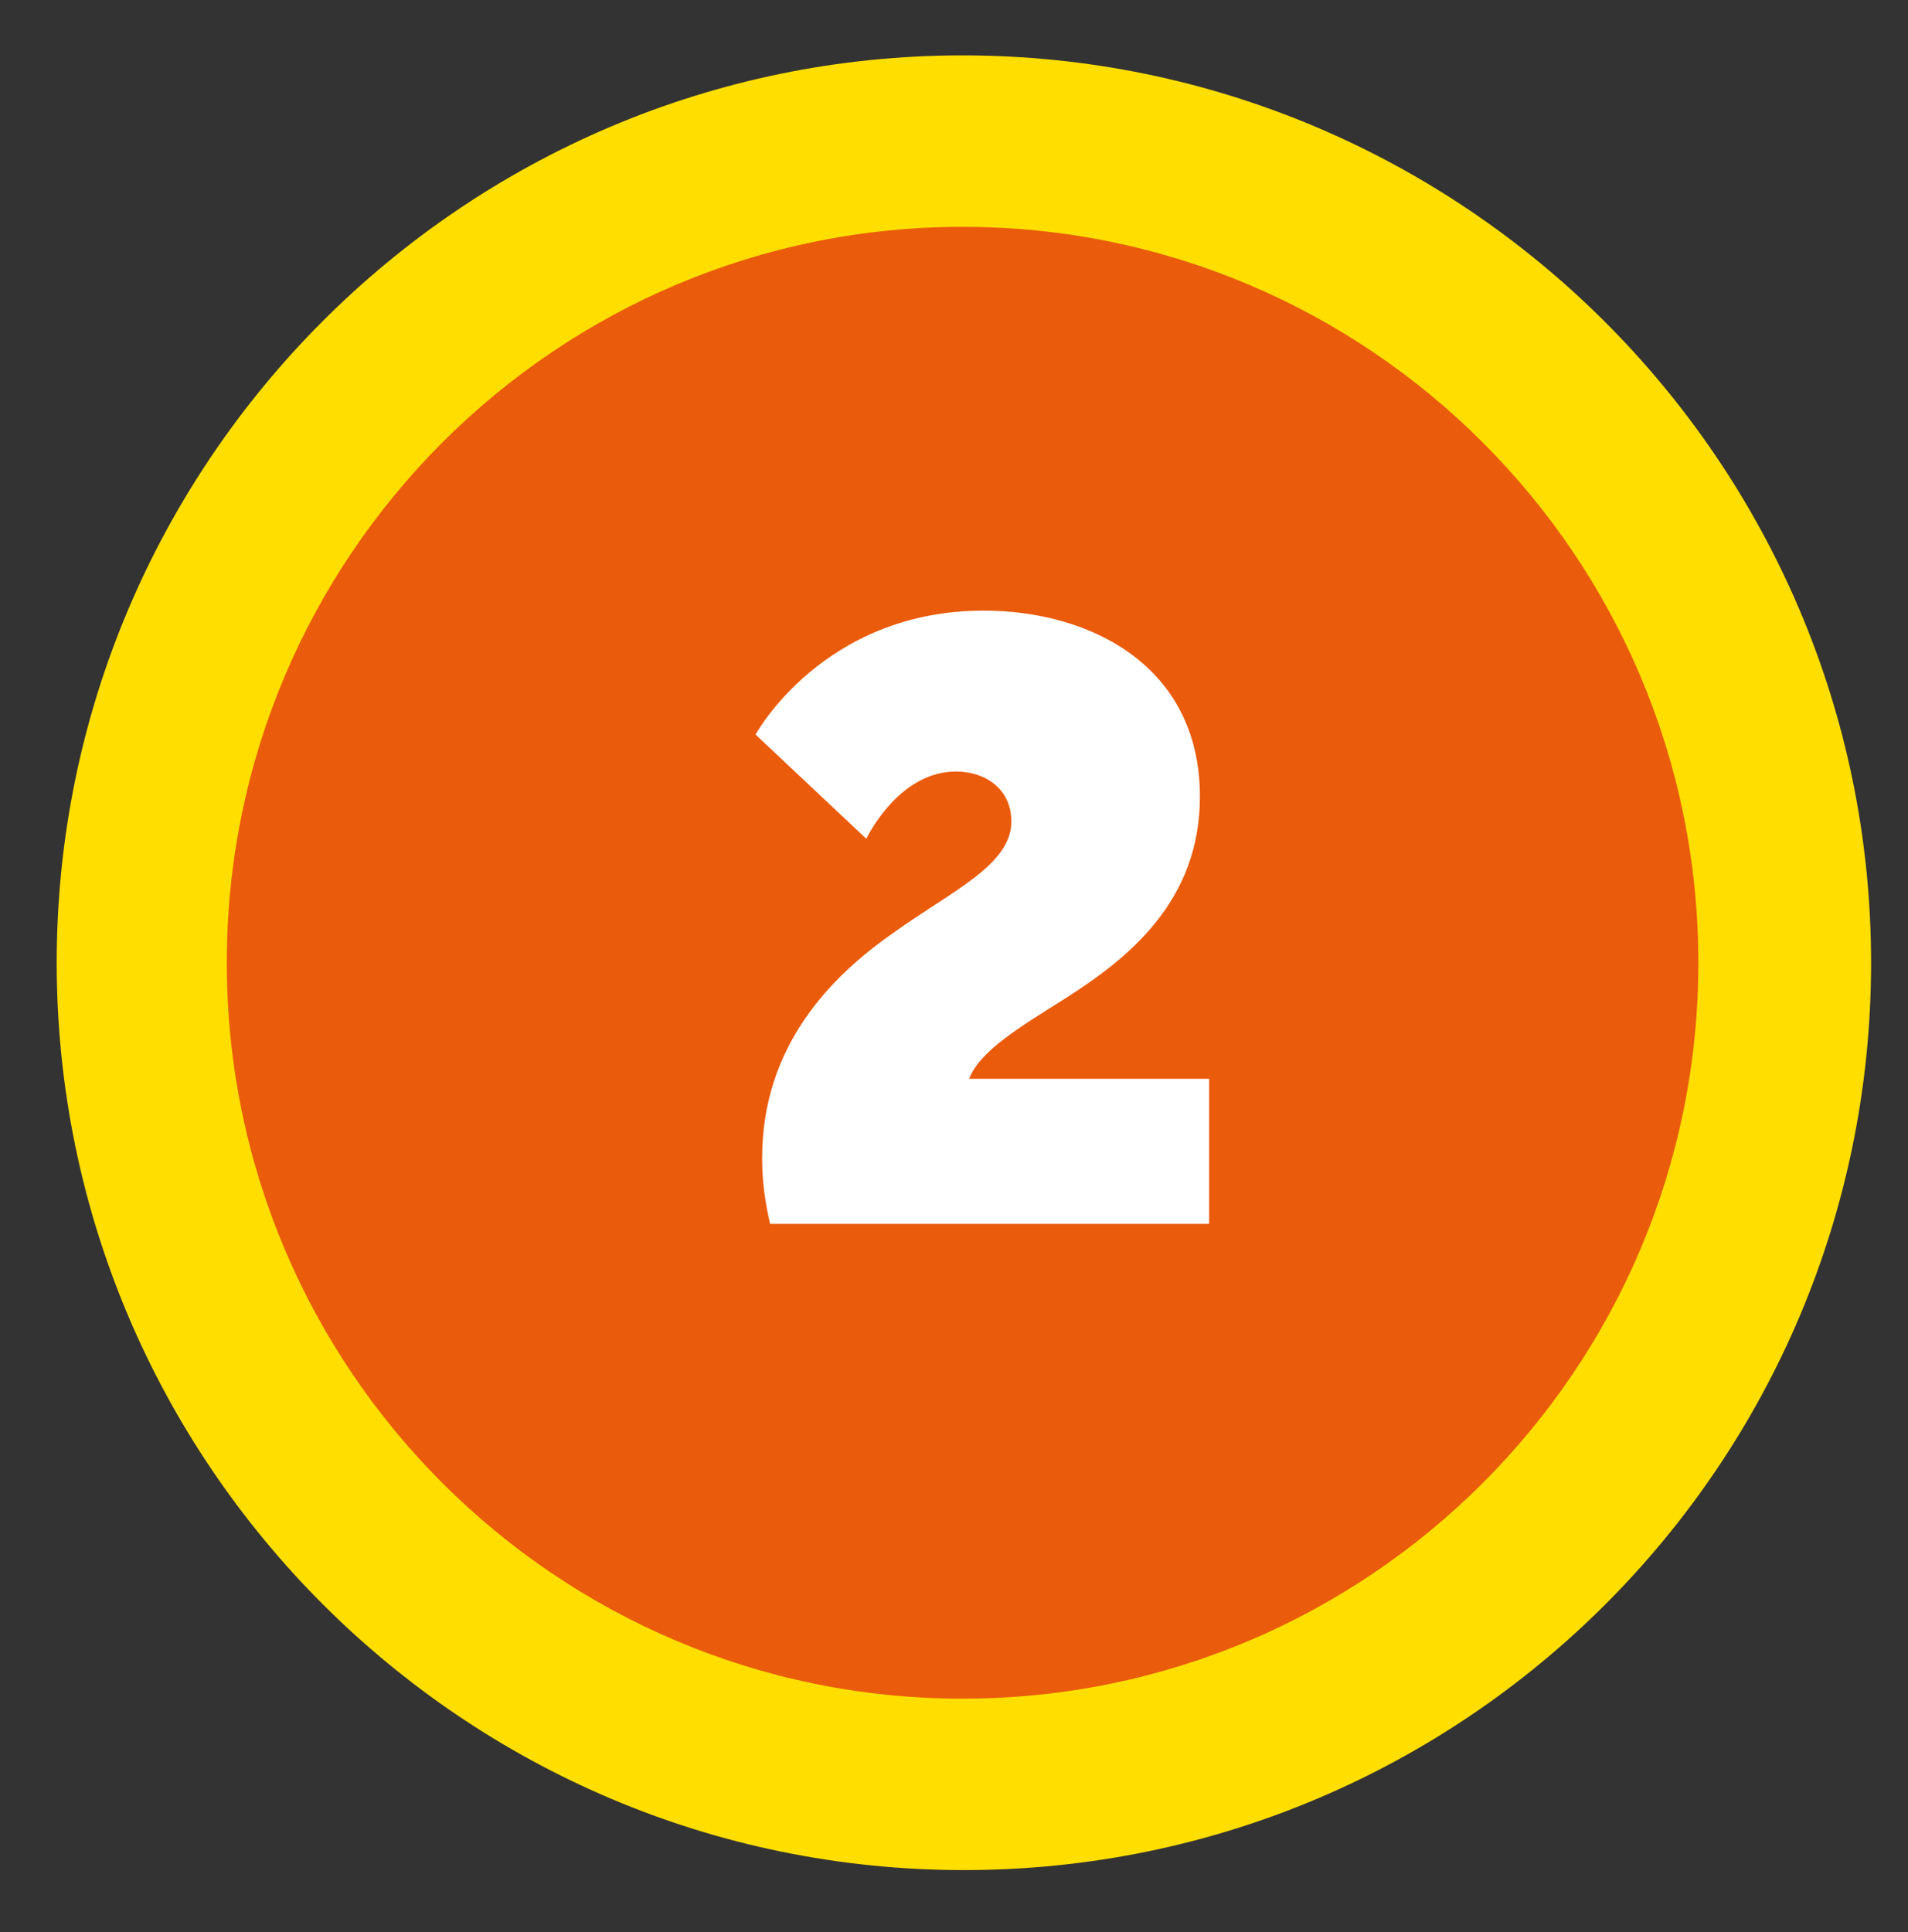
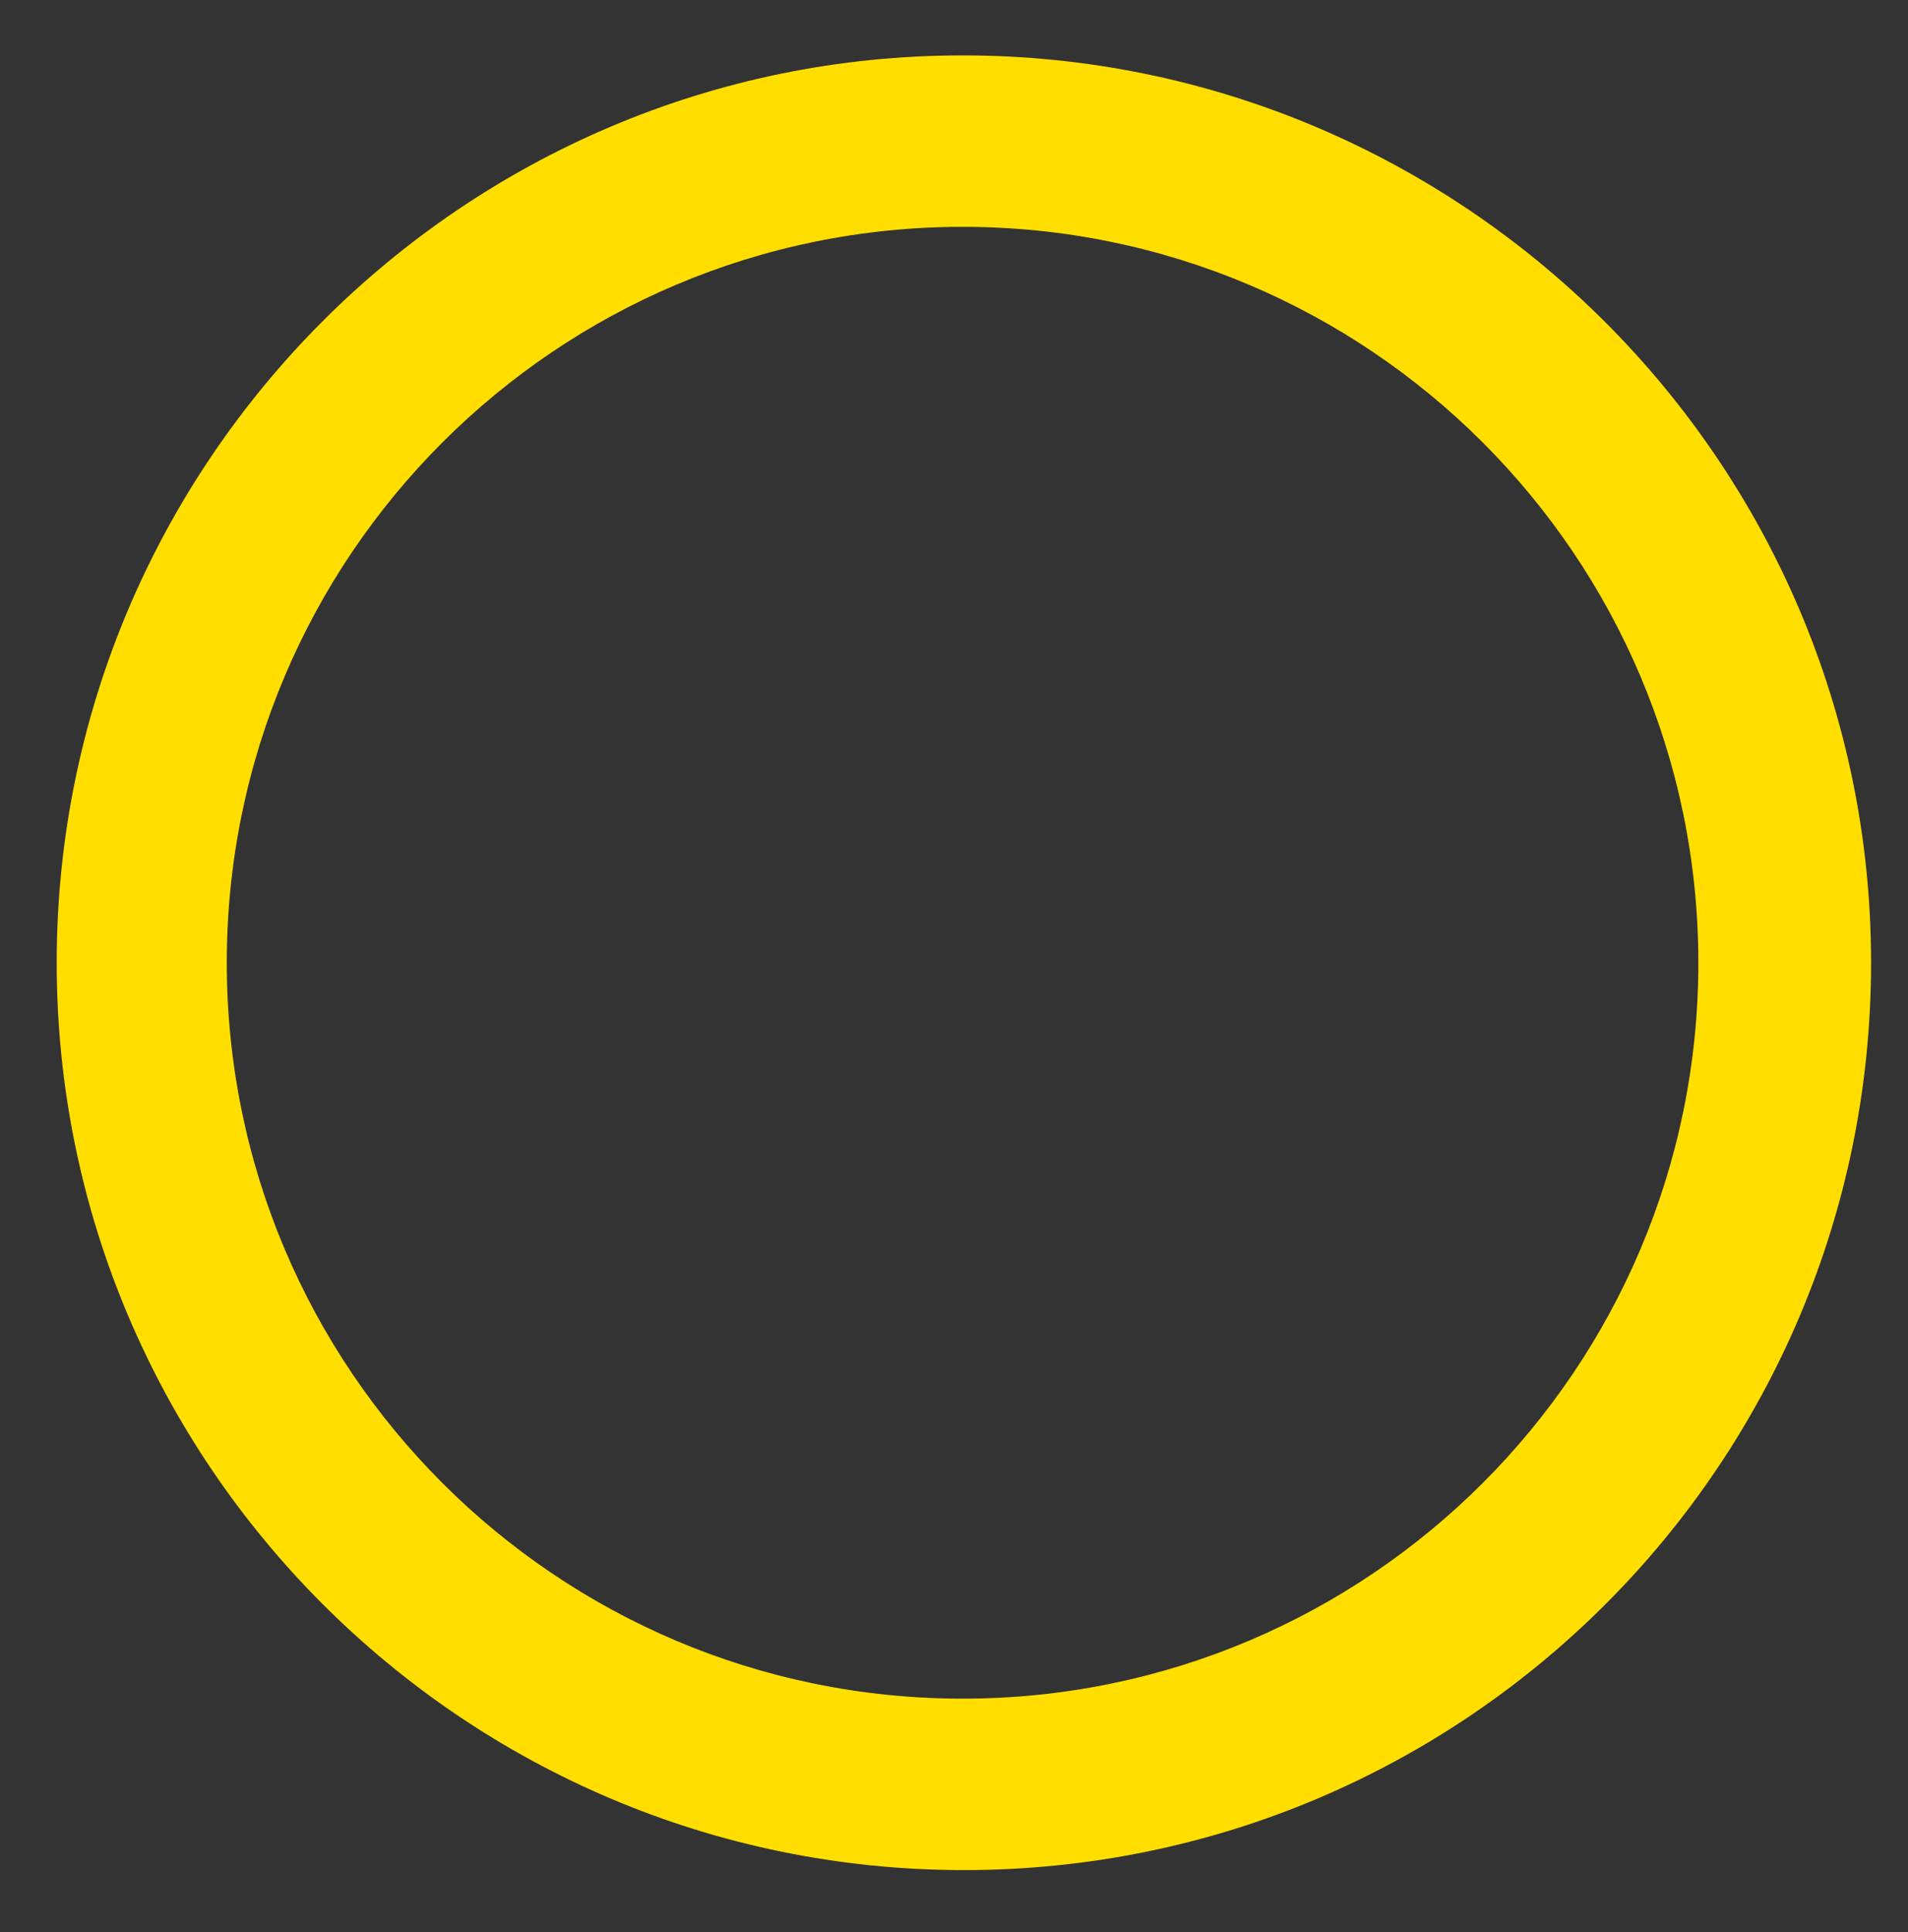
<svg xmlns="http://www.w3.org/2000/svg" version="1.1" id="Ebene_1" x="0px" y="0px" viewBox="0 0 144.7 146.5" style="enable-background:new 0 0 144.7 146.5;" xml:space="preserve">
  <rect x="0" y="0" width="144.7" height="146.5" fill="#333333" stroke="none" />
  <style type="text/css">
	.st0{fill:#EA5B0C;}
	.st1{fill:#FFDE00;}
	.st2{fill:#FFFFFF;}
</style>
  <g>
-     <ellipse transform="matrix(0.16 -0.987 0.987 0.16 -10.743 133.373)" class="st0" cx="73" cy="73" rx="62.3" ry="62.3" />
    <path class="st1" d="M73,17.2c30.8,0,55.8,25,55.8,55.8s-25,55.8-55.8,55.8s-55.8-25-55.8-55.8S42.2,17.2,73,17.2 M73,4.2   C35.1,4.2,4.3,35.1,4.3,73s30.8,68.8,68.8,68.8s68.8-30.8,68.8-68.8S110.9,4.2,73,4.2L73,4.2z" />
  </g>
  <g>
-     <path class="st2" d="M57.8,87.8c0-8.4,5.1-13.7,10-17.1c4.3-3.1,8.9-5.1,8.9-8.4c0-2.5-2-3.8-4.2-3.8c-4.4,0-6.8,5.1-6.8,5.1   l-8.4-7.9c0,0,5.1-9.4,17.3-9.4c8.1,0,16.4,4.2,16.4,14.1c0,8-5.5,12.3-10.2,15.3c-3.5,2.2-6.5,4-7.3,6.1h18.2v11H58.4   C57.9,90.6,57.8,89.1,57.8,87.8z" />
-   </g>
-   <path class="st1" d="M497,584.2l-102.8-65.4c-11.7-7.4-11.4-24.6,0.6-31.6l121-71c5.6-3.3,12.6-3.4,18.3-0.2l36.5,20.1  c45.6,25.2,46.2,90.5,1.1,116.5l-55.4,31.9C510.2,588,502.8,587.9,497,584.2z" />
+     </g>
  <g>
    <path class="st0" d="M882,664l101.9,64.8c11.8,7.5,11.5,24.9-0.6,32l-120.1,70.5c-6,3.5-13.4,3.6-19.5,0.3l-34.1-18.8   c-46.4-25.6-47-92.1-1.1-118.6l53-30.5C867.9,659.9,875.8,660,882,664z" />
  </g>
</svg>